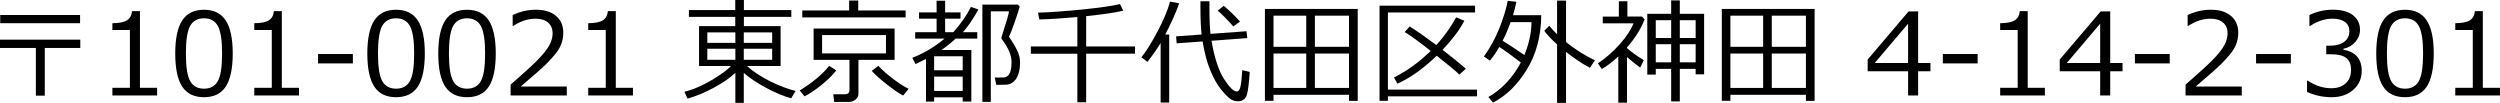
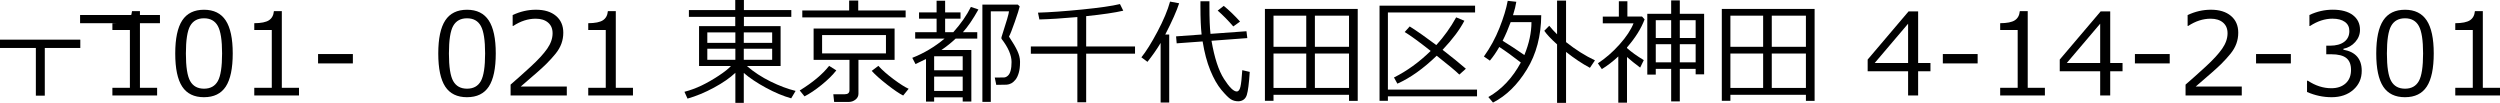
<svg xmlns="http://www.w3.org/2000/svg" id="_レイヤー_2" viewBox="0 0 306.421 12.612">
  <g id="_レイヤー_1-2">
-     <path d="m5.489,11.724h-1.094v-5.845H0v-1.019h9.844v1.019h-4.354v5.845ZM9.816,2.844H.027v-1.005h9.789v1.005Z" />
+     <path d="m5.489,11.724h-1.094v-5.845H0v-1.019h9.844v1.019h-4.354v5.845ZM9.816,2.844v-1.005h9.789v1.005Z" />
    <path d="m19.257,11.703h-5.482v-.943h2.146V3.678h-2.146v-.834c.838-.005,1.438-.124,1.798-.359.36-.234.563-.606.608-1.117h.971v9.393h2.105v.943Z" />
    <path d="m25.006,11.915c-1.212,0-2.103-.433-2.673-1.299s-.854-2.217-.854-4.054.286-3.19.858-4.061,1.462-1.306,2.669-1.306c1.199,0,2.085.437,2.659,1.31.574.872.861,2.22.861,4.043,0,1.841-.285,3.195-.854,4.064-.57.867-1.458,1.302-2.666,1.302Zm0-9.673c-.779,0-1.344.309-1.695.926-.351.618-.526,1.749-.526,3.395,0,1.632.175,2.757.526,3.377s.916.93,1.695.93,1.343-.31,1.692-.93.523-1.75.523-3.391c0-1.608-.173-2.729-.52-3.359-.346-.632-.912-.947-1.695-.947Z" />
    <path d="m36.648,11.703h-5.482v-.943h2.146V3.678h-2.146v-.834c.838-.005,1.438-.124,1.797-.359.361-.234.562-.606.609-1.117h.971v9.393h2.105v.943Z" />
    <path d="m43.251,7.772h-4.266v-1.148h4.266v1.148Z" />
-     <path d="m48.549,11.915c-1.212,0-2.104-.433-2.673-1.299s-.854-2.217-.854-4.054.286-3.19.858-4.061c.571-.87,1.461-1.306,2.669-1.306,1.198,0,2.085.437,2.659,1.31.574.872.861,2.22.861,4.043,0,1.841-.285,3.195-.854,4.064-.569.867-1.458,1.302-2.666,1.302Zm0-9.673c-.779,0-1.345.309-1.695.926-.351.618-.526,1.749-.526,3.395,0,1.632.176,2.757.526,3.377s.916.93,1.695.93,1.343-.31,1.692-.93c.348-.62.522-1.75.522-3.391,0-1.608-.173-2.729-.52-3.359-.347-.632-.911-.947-1.695-.947Z" />
    <path d="m57.245,11.915c-1.212,0-2.104-.433-2.673-1.299s-.854-2.217-.854-4.054.286-3.19.858-4.061c.571-.87,1.461-1.306,2.669-1.306,1.198,0,2.085.437,2.659,1.31.574.872.861,2.22.861,4.043,0,1.841-.285,3.195-.854,4.064-.569.867-1.458,1.302-2.666,1.302Zm0-9.673c-.779,0-1.345.309-1.695.926-.351.618-.526,1.749-.526,3.395,0,1.632.176,2.757.526,3.377s.916.93,1.695.93,1.343-.31,1.692-.93c.348-.62.522-1.75.522-3.391,0-1.608-.173-2.729-.52-3.359-.347-.632-.911-.947-1.695-.947Z" />
    <path d="m69.474,11.703h-6.891v-1.333c.729-.629,1.549-1.36,2.457-2.194.91-.834,1.585-1.567,2.027-2.201s.663-1.267.663-1.9c0-.561-.186-.998-.558-1.312-.371-.314-.876-.472-1.514-.472-.935,0-1.853.296-2.755.889h-.068v-1.333c.921-.438,1.873-.656,2.857-.656,1.039,0,1.857.252,2.454.756.597.503.896,1.19.896,2.061,0,.465-.076.909-.229,1.333-.152.424-.391.836-.714,1.237s-.711.827-1.162,1.278-1.488,1.367-3.11,2.748h5.646v1.101Z" />
    <path d="m77.582,11.703h-5.482v-.943h2.146V3.678h-2.146v-.834c.839-.005,1.438-.124,1.798-.359.36-.234.562-.606.608-1.117h.971v9.393h2.105v.943Z" />
    <path d="m84.267,12.086l-.376-.834c.729-.191,1.435-.451,2.116-.779.681-.328,1.378-.729,2.092-1.199.713-.473,1.211-.867,1.493-1.187h-3.91V3.199h4.437v-1.128h-5.681v-.841h5.681V0h1.06v1.23h5.811v.841h-5.811v1.128h4.498v4.888h-4.136c.843.729,1.807,1.361,2.892,1.897,1.085.535,2.112.921,3.083,1.158l-.54.909c-.966-.269-1.996-.699-3.09-1.292s-2.001-1.198-2.721-1.818v3.671h-1.032v-3.691c-.651.62-1.526,1.228-2.625,1.821-1.099.596-2.179,1.043-3.24,1.344Zm2.427-6.829h3.438v-1.285h-3.438v1.285Zm3.438.718h-3.438v1.354h3.438v-1.354Zm1.032-.718h3.479v-1.285h-3.479v1.285Zm3.479.718h-3.479v1.354h3.479v-1.354Z" />
    <path d="m98.609,11.812l-.588-.725c1.6-.984,2.801-1.989,3.603-3.015l.882.554c-.451.579-1.055,1.174-1.812,1.784s-1.451,1.078-2.085,1.401Zm-.273-9.68v-.848h5.742V.062h1.114v1.224h5.811v.848h-12.667Zm5.688,10.363h-1.784l-.103-.943h1.401c.388,0,.581-.166.581-.499v-3.712h-4.396v-3.842h9.926v3.842h-4.43v4.156c0,.282-.121.52-.362.711s-.52.287-.834.287Zm4.566-8.196h-7.827v2.242h7.827v-2.242Zm2.112,7.41c-.474-.237-1.133-.685-1.976-1.343-.843-.659-1.47-1.219-1.88-1.679l.813-.615c.474.52,1.099,1.067,1.873,1.644.774.577,1.388.966,1.839,1.166l-.67.827Z" />
    <path d="m117.996,11.929h-3.5v.526h-.998v-5.223c-.374.191-.802.398-1.285.622l-.396-.766c1.431-.561,2.75-1.347,3.958-2.358h-3.603v-.786h2.625v-1.654h-2.153v-.772h2.153V.089h1.046v1.429h1.887v.772h-1.887v1.654h1.005c.935-1.048,1.652-2.08,2.153-3.097l.923.314c-.67,1.198-1.304,2.126-1.9,2.782h1.757v.786h-2.646c-.538.506-1.121.973-1.75,1.401h3.671v6.31h-1.06v-.513Zm0-3.315v-1.716h-3.5v1.716h3.5Zm-3.5,2.529h3.5v-1.757h-3.5v1.757Zm7.615-.745l-.185-.896h.479c.301,0,.526-.004.677-.01.15-.008.301-.078.451-.213.15-.134.264-.343.338-.625.076-.282.113-.634.113-1.053,0-.839-.41-1.786-1.23-2.844-.009-.027-.014-.063-.014-.109,0-.05.005-.084.014-.103.61-1.878.916-2.931.916-3.158h-2.229v11.095h-1.032V.561h4.341l.232.226c-.068.314-.267.941-.595,1.88s-.567,1.545-.718,1.818c.487.733.833,1.322,1.035,1.768.203.443.31.864.318,1.261v.15c0,.487-.051.908-.154,1.261-.102.354-.235.633-.399.838s-.337.355-.52.451-.366.15-.55.164c-.186.014-.605.021-1.262.021h-.027Z" />
    <path d="m132.05,12.537v-5.954h-5.701v-.889h5.701v-3.603c-1.837.164-3.389.262-4.655.294l-.171-.834c1.44-.041,3.235-.169,5.387-.383s3.705-.438,4.662-.67l.403.813c-1.007.237-2.522.46-4.546.67v3.712h5.988v.889h-5.988v5.954h-1.08Z" />
    <path d="m144.526.403c-.292.911-.859,2.188-1.702,3.828h.485v8.34h-1.053v-7.308c-.446.752-.984,1.524-1.613,2.317l-.745-.554c.574-.706,1.231-1.758,1.973-3.154.74-1.397,1.254-2.622,1.541-3.675l1.114.205Zm8.654,8.408c-.091,1.413-.212,2.354-.362,2.827-.15.471-.474.729-.971.775h-.075c-.347,0-.651-.083-.916-.25-.265-.166-.646-.547-1.146-1.141-.498-.596-.953-1.394-1.363-2.396s-.725-2.186-.943-3.548l-3.179.232-.075-.854,3.131-.226c-.096-.825-.144-1.964-.144-3.418V.157h1.101v.615c0,1.518.043,2.644.13,3.377l4.409-.321.103.841-4.389.328c.36,2.087.869,3.645,1.528,4.673.658,1.027,1.179,1.541,1.562,1.541.214,0,.366-.189.454-.567.09-.378.166-1.06.229-2.044l.916.212Zm-1.189-6.166l-.827.595c-.638-.738-1.276-1.386-1.914-1.941l.745-.581c.697.574,1.362,1.217,1.996,1.928Z" />
    <path d="m165.348,11.621h-9.256v.738h-1.053V1.094h11.375v11.266h-1.066v-.738Zm-5.243-9.7h-4.013v3.814h4.013V1.921Zm-4.013,8.853h4.013v-4.211h-4.013v4.211Zm9.256-5.038V1.921h-4.184v3.814h4.184Zm-4.184,5.038h4.184v-4.211h-4.184v4.211Z" />
    <path d="m170.113,10.979h10.924v.827h-10.924v.547h-1.025V.697h11.71v.827h-10.685v9.454Zm5.981-4.149c-1.636,1.581-3.242,2.723-4.819,3.425l-.417-.759c1.591-.793,3.09-1.878,4.498-3.254-1.444-1.14-2.507-1.912-3.186-2.317l.615-.684c.93.588,2.017,1.349,3.261,2.283.948-1.039,1.759-2.172,2.434-3.397l1.005.417c-.569,1.099-1.461,2.285-2.673,3.562,1.13.87,2.083,1.643,2.857,2.317l-.8.718c-.424-.419-1.349-1.189-2.775-2.311Z" />
    <path d="m182.992,12.571l-.567-.677c1.641-.938,2.967-2.35,3.979-4.231-.993-.774-1.873-1.41-2.639-1.907-.374.651-.759,1.21-1.155,1.675l-.731-.506c.774-1.08,1.411-2.249,1.911-3.507.498-1.258.835-2.363,1.008-3.315l1.053.116c-.06.424-.193.971-.403,1.641h3.459c-.019,2.552-.604,4.771-1.761,6.654-1.154,1.885-2.539,3.237-4.152,4.058Zm3.849-5.824c.579-1.417.868-2.762.868-4.033h-2.55c-.292.802-.62,1.563-.984,2.283.812.497,1.7,1.08,2.666,1.75Zm4.006,5.865v-7.171c-.766-.692-1.287-1.249-1.565-1.668l.608-.615c.282.351.602.699.957,1.046V.075h1.101v5.086c1.171.93,2.352,1.675,3.541,2.235l-.615.916c-.935-.497-1.909-1.146-2.926-1.948v6.248h-1.101Z" />
    <path d="m198.352,12.585v-5.667c-.647.606-1.319,1.123-2.017,1.552l-.485-.711c.948-.62,1.834-1.393,2.659-2.317s1.395-1.786,1.709-2.584h-3.767v-.827h1.969V.157h1.046v1.873h1.798l.314.342c-.429,1.135-1.148,2.281-2.16,3.438v.082c.533.479,1.219.971,2.058,1.477l-.444.916c-.638-.474-1.176-.907-1.613-1.299v5.599h-1.066Zm6.48-.157v-3.985h-1.887v.697h-1.039V1.688h2.926V.048h1.06v1.641h2.98v7.424h-1.039v-.67h-1.941v3.985h-1.06Zm-1.887-7.772h1.887v-2.181h-1.887v2.181Zm1.887.759h-1.887v2.229h1.887v-2.229Zm1.06-.759h1.941v-2.181h-1.941v2.181Zm1.941.759h-1.941v2.229h1.941v-2.229Z" />
    <path d="m221.348,11.621h-9.256v.738h-1.053V1.094h11.375v11.266h-1.066v-.738Zm-5.243-9.7h-4.013v3.814h4.013V1.921Zm-4.013,8.853h4.013v-4.211h-4.013v4.211Zm9.256-5.038V1.921h-4.184v3.814h4.184Zm-4.184,5.038h4.184v-4.211h-4.184v4.211Z" />
    <path d="m236.613,8.736h-1.511v2.967h-1.23v-2.967h-4.956v-1.436l5.011-5.899h1.176v6.323h1.511v1.012Zm-2.741-1.012V2.905l-4.095,4.819h4.095Z" />
    <path d="m242.396,7.772h-4.266v-1.148h4.266v1.148Z" />
    <path d="m250.64,11.703h-5.482v-.943h2.146V3.678h-2.146v-.834c.839-.005,1.438-.124,1.798-.359.36-.234.562-.606.608-1.117h.971v9.393h2.105v.943Z" />
    <path d="m260.156,8.736h-1.511v2.967h-1.23v-2.967h-4.956v-1.436l5.011-5.899h1.176v6.323h1.511v1.012Zm-2.741-1.012V2.905l-4.095,4.819h4.095Z" />
    <path d="m265.939,7.772h-4.266v-1.148h4.266v1.148Z" />
    <path d="m274.771,11.703h-6.891v-1.333c.729-.629,1.549-1.36,2.457-2.194.91-.834,1.585-1.567,2.027-2.201s.663-1.267.663-1.9c0-.561-.186-.998-.558-1.312-.371-.314-.876-.472-1.514-.472-.935,0-1.853.296-2.755.889h-.068v-1.333c.921-.438,1.873-.656,2.857-.656,1.039,0,1.857.252,2.454.756.597.503.896,1.19.896,2.061,0,.465-.076.909-.229,1.333-.152.424-.391.836-.714,1.237s-.711.827-1.162,1.278-1.488,1.367-3.11,2.748h5.646v1.101Z" />
    <path d="m280.787,7.772h-4.266v-1.148h4.266v1.148Z" />
    <path d="m282.769,11.272v-1.374h.109c.925.61,1.882.916,2.871.916.729,0,1.313-.198,1.754-.595.439-.396.659-.948.659-1.654,0-.656-.191-1.14-.574-1.449s-1.003-.465-1.859-.465h-.602v-1.053h.465c.738,0,1.317-.157,1.736-.472s.629-.757.629-1.326c0-.483-.184-.855-.55-1.117-.367-.263-.872-.394-1.515-.394-.925,0-1.844.299-2.755.896h-.075v-1.347c.921-.433,1.875-.649,2.864-.649,1.062,0,1.883.223,2.465.666.58.445.871,1.045.871,1.802,0,.556-.193,1.053-.581,1.49s-.873.716-1.456.834v.109c1.499.269,2.249,1.133,2.249,2.591,0,.943-.344,1.718-1.032,2.324s-1.574.909-2.659.909c-1.034,0-2.039-.214-3.015-.643Z" />
    <path d="m294.78,11.915c-1.212,0-2.104-.433-2.673-1.299s-.854-2.217-.854-4.054.286-3.19.858-4.061c.571-.87,1.461-1.306,2.669-1.306,1.198,0,2.085.437,2.659,1.31.574.872.861,2.22.861,4.043,0,1.841-.285,3.195-.854,4.064-.569.867-1.458,1.302-2.666,1.302Zm0-9.673c-.779,0-1.345.309-1.695.926-.351.618-.526,1.749-.526,3.395,0,1.632.176,2.757.526,3.377s.916.93,1.695.93,1.343-.31,1.692-.93c.348-.62.522-1.75.522-3.391,0-1.608-.173-2.729-.52-3.359-.347-.632-.911-.947-1.695-.947Z" />
    <path d="m306.421,11.703h-5.482v-.943h2.146V3.678h-2.146v-.834c.839-.005,1.438-.124,1.798-.359.36-.234.562-.606.608-1.117h.971v9.393h2.105v.943Z" />
  </g>
</svg>